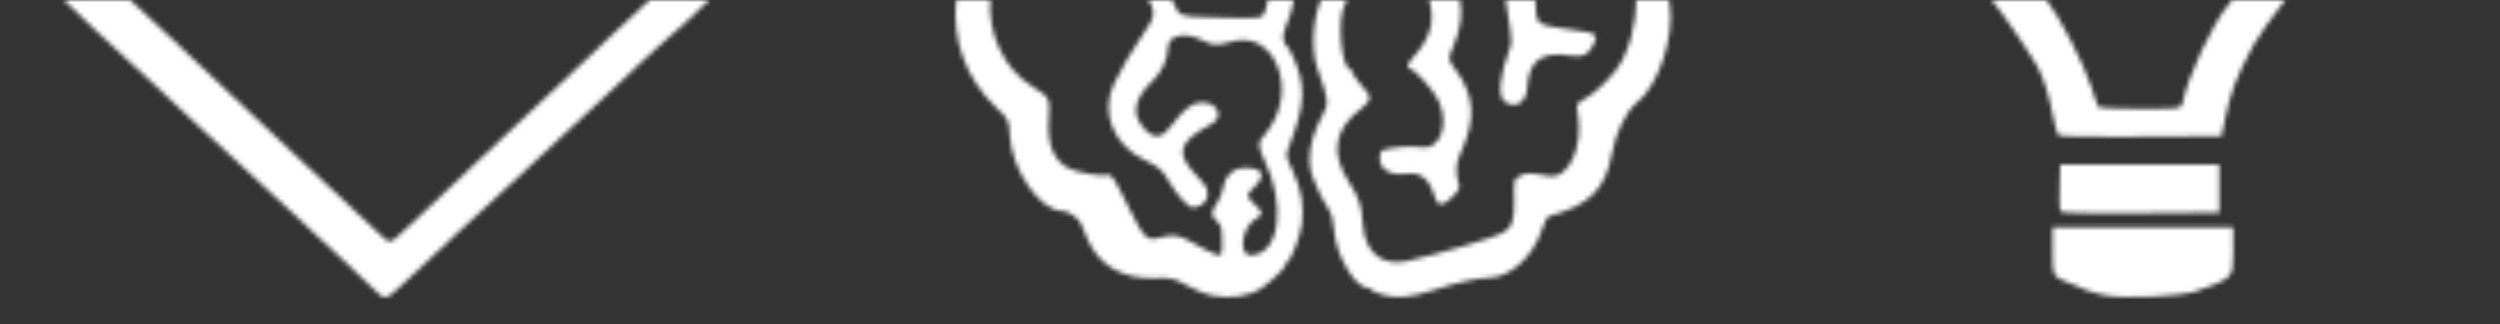
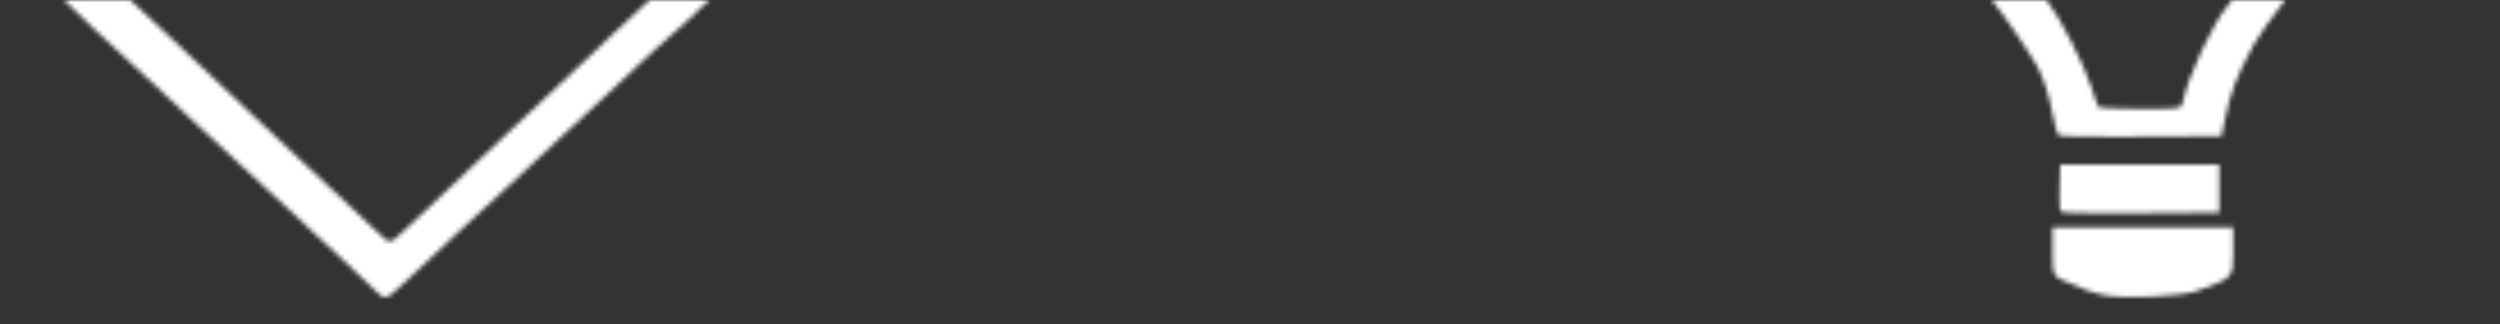
<svg xmlns="http://www.w3.org/2000/svg" height="71" viewBox="0 0 547 71" width="547">
  <rect x="0" y="0" width="547" height="71" fill="#333333" stroke="none" />
  <mask id="a" fill="#fff">
-     <path d="m72.249 5.964c-.852 1.893-.659 3.439.551 4.453.145.12.582.916.974 1.765 2.983 6.504 2.823 10.575-.782 19.865-.77 1.987-.77 1.987.852 5.433 1.839 3.902 2.453 7.523 1.962 11.564-.31 2.551-2.321 7.792-3.106 8.095-.21.081-.381.386-.381.679 0 .628-3.078 3.672-5.191 5.136-2.691 1.864-6.909 2.513-11.084 1.703h.002c-1.144-.222-3.529-1.189-5.304-2.152-3.219-1.742-3.236-1.746-7.751-1.648-6.565.143-11.794-3.021-14.092-8.524-.451-1.08-1.086-2.587-1.412-3.347-.542-1.266-2.778-2.811-4.069-2.811-4.883 0-11.101-8.914-11.509-16.495-.187-3.473-.187-3.473-3.246-6.402-6.486-6.215-9.407-14.671-8.502-23.276l7.48 0c-.462 7.099 2.65 15.018 9.54 19.171 3.403 2.051 3.595 2.444 3.261 6.686-.446 5.672 1.067 9.393 4.488 11.034 1.69.813 6.839 1.753 7.972 1.458l.2-.048c1.119-.234 1.486.384 4.679 6.832 3.54 7.141 4.109 7.696 7.024 6.833 2.366-.7 3.929-.572 5.865.476 7.09 3.837 7.648 4.374 7.663 1.761l-.001-.395c-.003-.347-.009-.738-.009-1.174h-.002c0-2.805-.121-3.27-1.093-4.178-1.371-1.279-1.373-1.996-.011-3.985.595-.869 1.212-2.393 1.373-3.386.438-2.717 2.294-4.361 4.909-4.342 3.884.026 4.545 1.607 1.798 4.304-1.775 1.746-1.775 1.746 0 3.475 2.164 2.105 2.179 2.314.24 3.503-2.872 1.763-3.633 7.817-.984 7.817 6.346 0 7.902-10.868 2.997-20.931-1.392-2.858-1.409-4.047-.079-5.134.147-.12.806-1.042 1.465-2.051 5.933-9.083.427-21.232-8.438-18.619-3.059.901-4.258.869-6.216-.173-3.918-2.083-7.751-1.324-7.772 1.541-.015 2.427-1.384 5.384-3.335 7.215-4.158 3.904-4.741 7.356-1.777 10.53 2.149 2.301 3.88 2.043 6.016-.901 2.466-3.396 4.486-4.927 6.503-4.927 3.463 0 4.938 3.179 2.177 4.69-7.419 4.056-8.085 6.383-3.259 11.404 2.372 2.468 2.668 3.157 2.16 5.029-.249.926-1.822 1.9-3.07 1.9-.927 0-3.531-2.828-5.043-5.478-1.582-2.769-2.219-3.343-5.459-4.899-6.894-3.315-9.764-10.516-6.684-16.772 1.633-3.317 3.88-7.23 5.036-8.769.572-.76 1.04-1.494 1.04-1.631 0-.139.606-1.08 1.348-2.094 1.498-2.046 1.536-3.675.077-5.772l5.199-.003c.137.271.268.546.39.826 1.163 2.671 1.288 2.728 6.456 2.918 3.764.138 6.469.215 8.4.225l.688 0c2.503-.01 3.478-.161 3.769-.469.573-.604.99-1.898 1.232-3.498l5.684-.001c-.369 2.071-.97 4.09-1.81 5.96zm84.046-4.859c1.105 6.805-2.543 17.703-7.13 21.294-2.364 1.851-4.692 6.598-5.563 11.344-1.418 7.747-4.945 11.214-13.848 13.607-.278.075-.942 1.428-1.471 3.006-2.003 5.973-6.975 10.415-11.667 10.426-2.3.006-6.971 1.055-11.926 2.677-5.083 1.663-8.321 1.951-11.341 1.008v.002c-1.224-.382-2.292-.871-2.372-1.084-.081-.216-.419-.391-.748-.391-2.715 0-6.818-6.81-7.307-12.127-.268-2.912-.597-4.122-1.471-5.409-1.108-1.627-1.813-3.055-3.197-6.453-1.514-3.723-.77-8.624 2.109-13.884 1.358-2.483 1.269-3.311-1.063-9.779-1.471-4.079-1.254-10.432.51-15.003l.128-.333 5.701-.004c-.128.355-.32.792-.533 1.198-1.605 3.046-.657 13.816 1.218 13.816.198 0 .357.22.357.487 0 .444 2.085 3.328 3.399 4.698.965 1.01.606 2.13-1.093 3.392-6.15 4.573-7.051 9.888-2.787 16.424 2.153 3.298 2.638 4.801 2.966 9.177.455 6.109 4.194 9.147 9.728 7.905h-.002c6.639-1.49 18.418-4.933 20.561-6.009 2.241-1.125 2.883-2.69 2.789-6.816-.115-5.113-.132-5.04 1.382-5.821 1.344-.694 1.869-.687 6.184.06 4.426.764 7.679-6.477 6.318-14.066-.312-1.75-.308-1.757 1.945-3.07 1.918-1.116 4.247-3.307 6.424-6.037 2.772-3.479 4.486-10.04 4.4-15.336l7.214 0c.062.352.124.719.187 1.104zm-47.198 8.626c-1.365 3.27-1.365 3.27-.011 5.044 4.549 5.966 4.955 11.128 1.467 18.64-1.108 2.387-1.218 4.38-.381 6.927.259.794-.028 1.336-1.469 2.777-2.051 2.051-3.155 2.103-3.742.179-1.307-4.291-3.148-5.759-6.573-5.249-2.024.303-4.086-.301-4.962-1.452-.863-1.136-.757-3.492.17-3.785 1.969-.619 6.554-.973 8.104-.625 4.167.935 6.431-4.66 4.063-10.035-1.016-2.305-5.376-7.141-6.439-7.141-.612 0-.374-1.121.425-2 3.975-4.376 5.104-7.747 4.099-12.236-.06-.271-.126-.532-.194-.775l6.733.001c.592 2.995.164 6.244-1.29 9.73zm17.917-7.22c.319 2.948.381 2.978 9.069 4.182 4.294.596 4.532.796 3.542 2.991-1.031 2.282-2.268 2.905-4.943 2.487-6.414-1.005-9.237 1.055-9.571 6.985-.185 3.287-2.553 4.754-4.96 3.07-1.507-1.055-1.074-5.794 1.033-11.295.502-1.313.546-2.25.206-4.385-.238-1.494-.64-4.161-.895-5.926-.031-.213-.062-.42-.095-.62l6.478-.001c-.065.483-.001 1.261.134 2.512z" fill="#fff" fill-rule="evenodd" />
-   </mask>
+     </mask>
  <mask id="b" fill="#fff">
    <path d="m52.837 49.742v6.036c-.003 5.102-.205 5.072-8.038 7.931-3.082 1.123-15.304 1.708-19.751.944-2.562-.44-5.002-1.281-9.014-3.106-2.526-1.148-2.689-1.222-2.699-5.556l-.001-6.249zm-3.038-13.73v10.509l-17.298.132c-2.614.02-4.855.032-6.772.036l-2.148.001c-6.664-.012-8.467-.172-8.599-.575-.121-.369-.164-2.792-.096-5.388l.123-4.716zm7.455-26.09c-3.835 7.209-4.953 10.14-6.231 16.311l-.738 3.554-17.551.105c-1.347.008-2.664.013-3.935.015h-3.068c-6.295-.012-10.849-.1-11.056-.233-.281-.179-.846-2.092-1.254-4.252-.855-4.517-1.932-7.958-3.355-10.727-1.116-2.169-7.504-11.583-9.462-13.942-.103-.124-.318-.39-.605-.75l12.021-.003c2.796 3.575 8.238 14.052 9.899 19.333.161.511.32 1.009.472 1.472l.22.666c.353 1.056.63 1.824.711 1.955.123.202 3.982.368 8.683.379l3.252-.001c6.255-.016 6.284-.161 6.545-1.437 1.169-5.77 6.605-17.364 9.985-21.298.103-.12.401-.513.809-1.064l11.624-.002c-2.871 3.708-5.983 8.067-6.967 9.919z" fill="#fff" fill-rule="evenodd" />
  </mask>
  <mask id="c" fill="#fff">
    <path d="m129.583 10.606c-.882.768-2.613 2.367-3.841 3.554-1.231 1.189-4.067 3.86-6.303 5.937-2.239 2.075-4.6 4.269-5.253 4.876l-.268.249c-.927.861-3.237 2.995-5.483 5.069-2.509 2.318-5.221 4.848-6.027 5.621-.756.727-3.013 2.824-5.152 4.787l-.399.366c-2.247 2.06-4.619 4.244-5.27 4.852-.536.501-2.184 2.018-3.949 3.638l-.76.698c-.127.116-.254.233-.38.348-3.895 3.571-7.487 6.931-12.74 11.924-3.265 3.104-3.639 3.159-5.821.882-.807-.842-3.898-3.776-7.208-6.85l-.867-.804c-.145-.134-.29-.268-.435-.402-.857-.79-1.759-1.625-2.666-2.464l-1.087-1.007c-2.707-2.511-5.293-4.922-6.609-6.165-1.932-1.823-4.551-4.248-5.823-5.388-1.271-1.14-3.561-3.26-5.087-4.713-1.524-1.452-3.912-3.665-5.304-4.918l-.324-.292-.654-.592c-1.087-.986-2.118-1.933-2.532-2.328-.538-.517-2.209-2.083-3.712-3.482-1.501-1.398-3.982-3.717-5.508-5.153-1.528-1.435-3.824-3.556-5.102-4.716-5.359-4.859-10.764-9.958-15.02-14.13l14.5.001c.72.664 1.454 1.339 2.2 2.019 1.645 1.501 4.713 4.368 6.815 6.374 5.051 4.818 10.181 9.659 17.432 16.452 3.274 3.065 7.732 7.247 9.904 9.292 5.353 5.034 15.463 14.512 18.01 16.885 2.536 2.363 2.317 2.365 4.977-.041v.002c1.201-1.087 3.637-3.366 5.415-5.068 5.863-5.616 6.947-6.641 9.951-9.412 1.637-1.509 5.71-5.337 9.05-8.502 3.342-3.168 6.48-6.114 6.975-6.549.576-.505 4.452-4.141 8.393-7.86l.909-.859c2.268-2.143 4.475-4.236 6-5.694 1.422-1.36 4.222-3.975 6.225-5.809.443-.406.888-.817 1.332-1.23l13.062-.002c-3.076 3.07-6.867 6.526-11.567 10.606z" fill="#fff" fill-rule="evenodd" />
  </mask>
  <g fill="none" fill-rule="evenodd">
    <g fill="#fff">
      <path d="m-4.258 66.993h163.179v-154.469h-163.179z" mask="url(#a)" transform="translate(209.053)" />
      <path d="m-48.968 66.943h162.738v-191.218h-162.738z" mask="url(#b)" transform="translate(435.779 .001)" />
      <path d="m-16.729 67.209h174.181v-146.081h-174.181z" mask="url(#c)" transform="translate(14 .002)" />
    </g>
    <path d="m0 0h547v71h-547z" fill="none" />
  </g>
</svg>